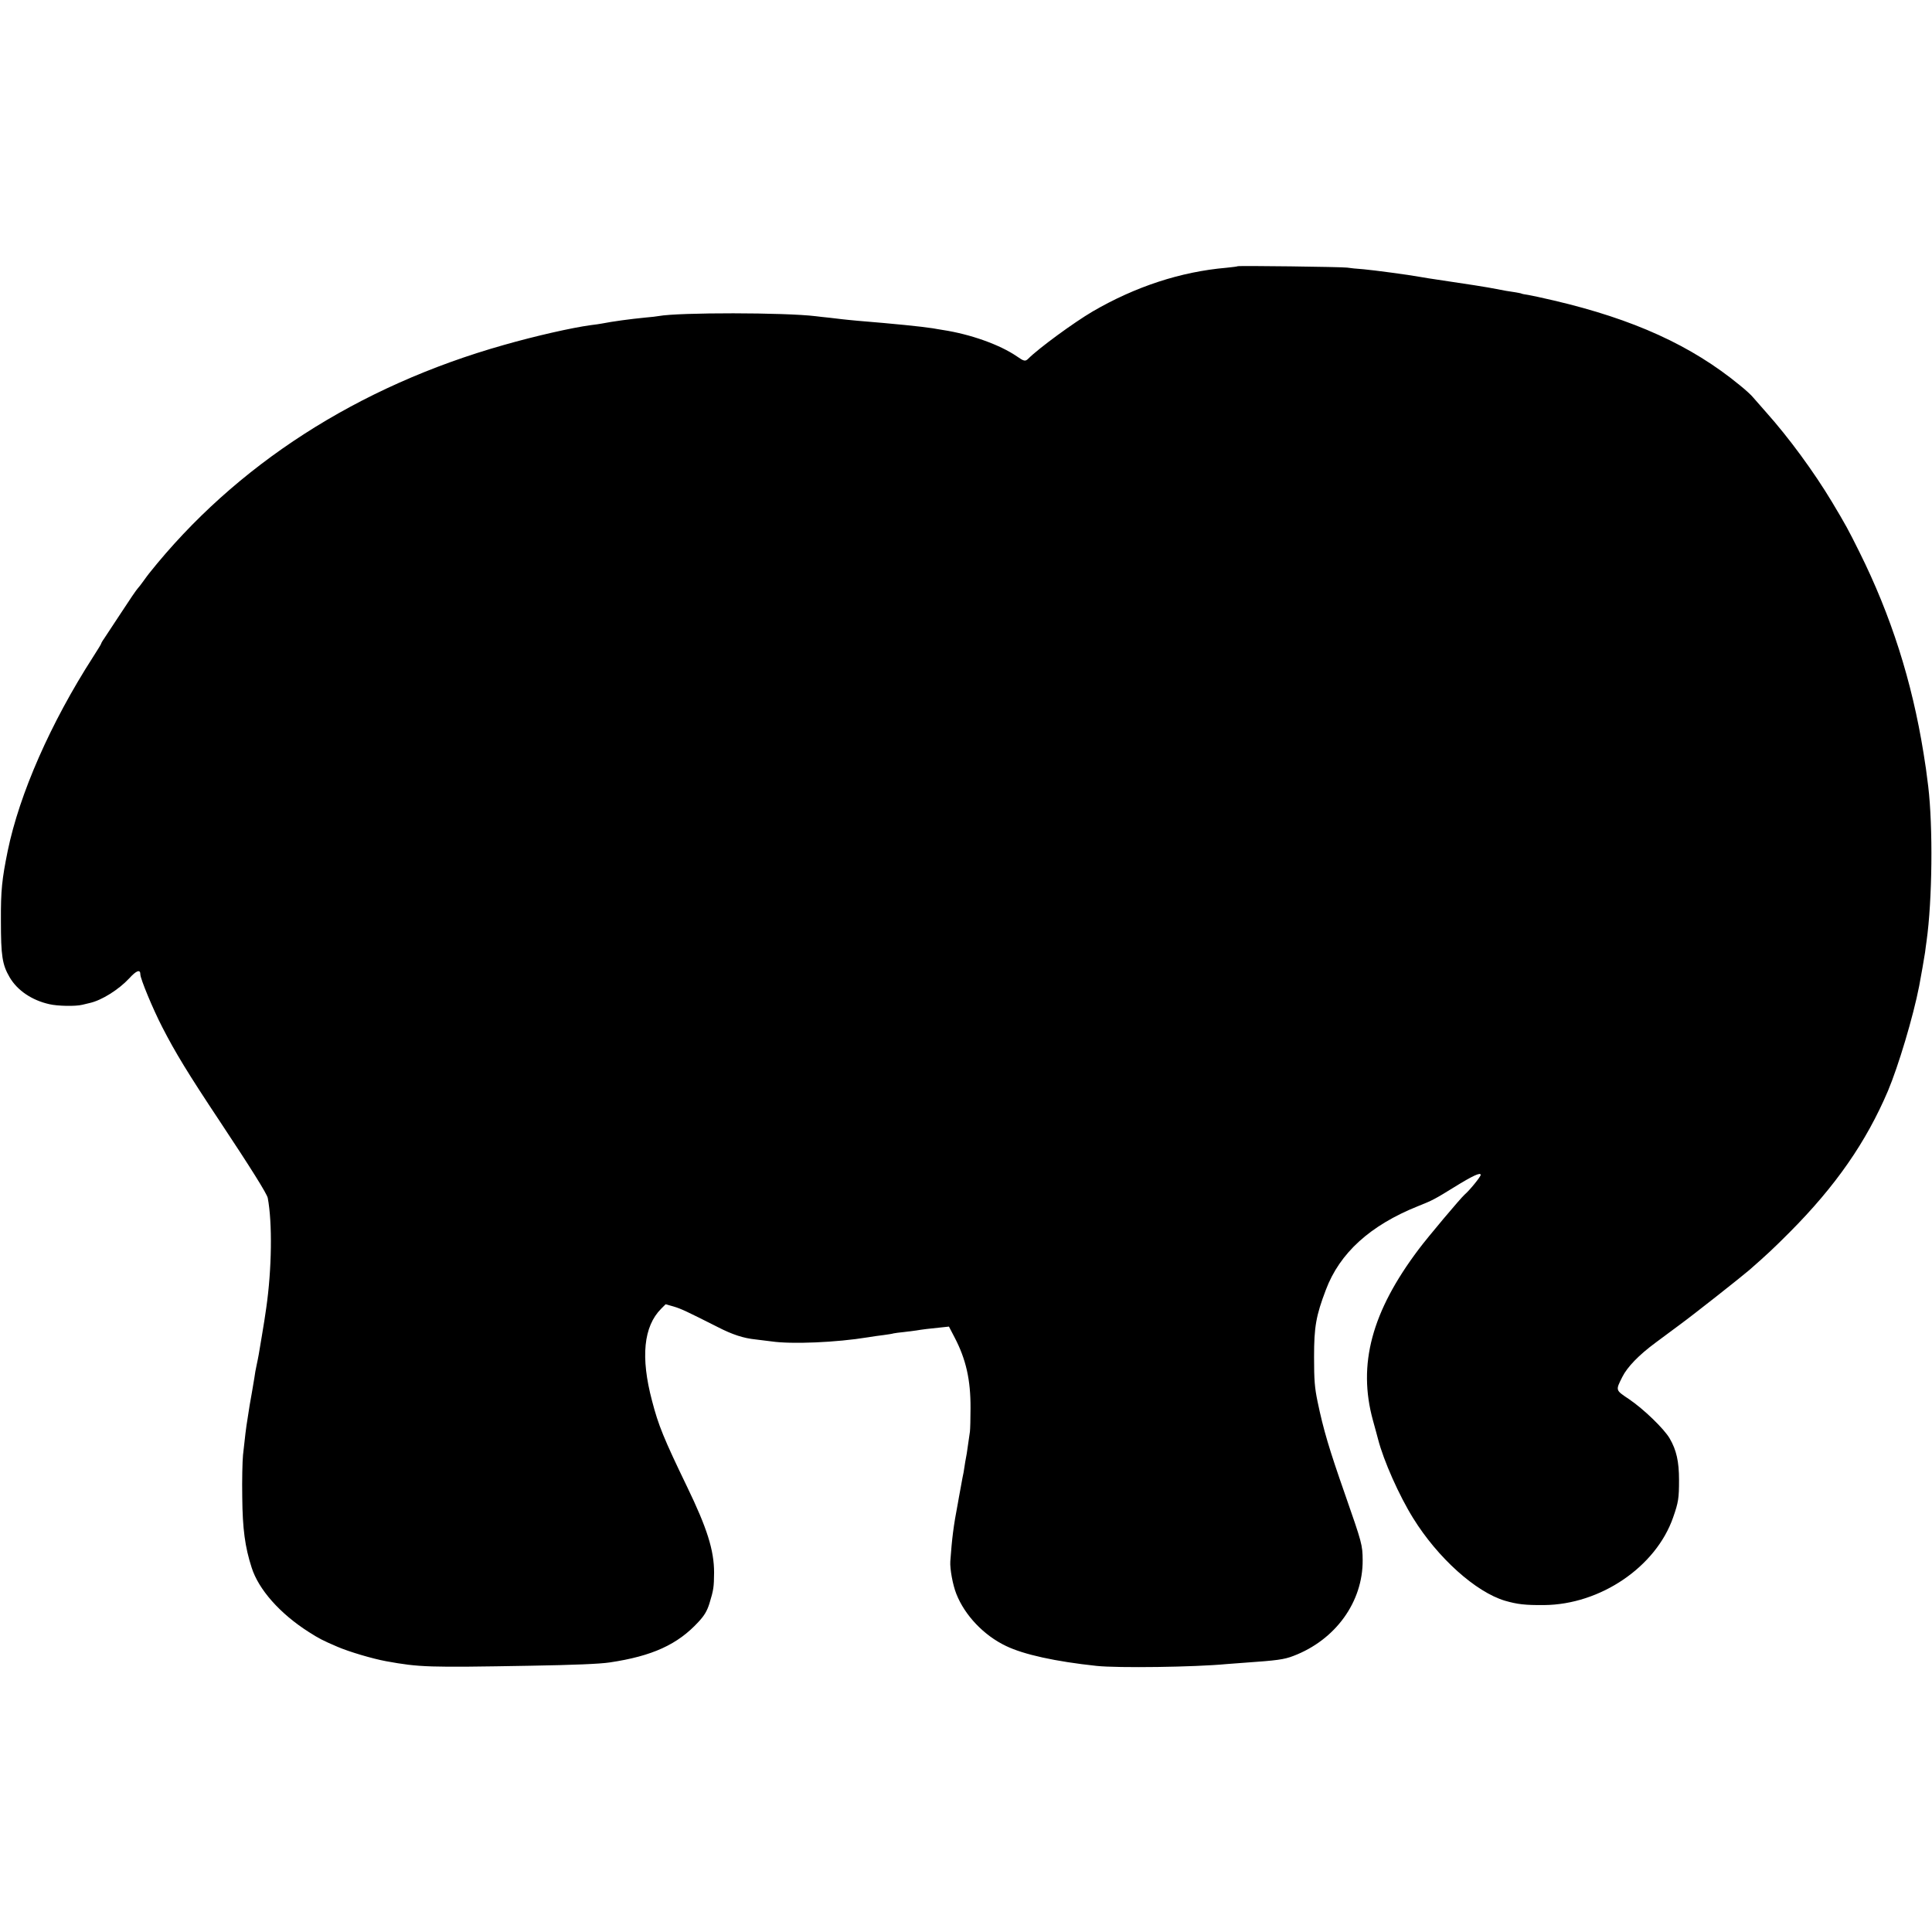
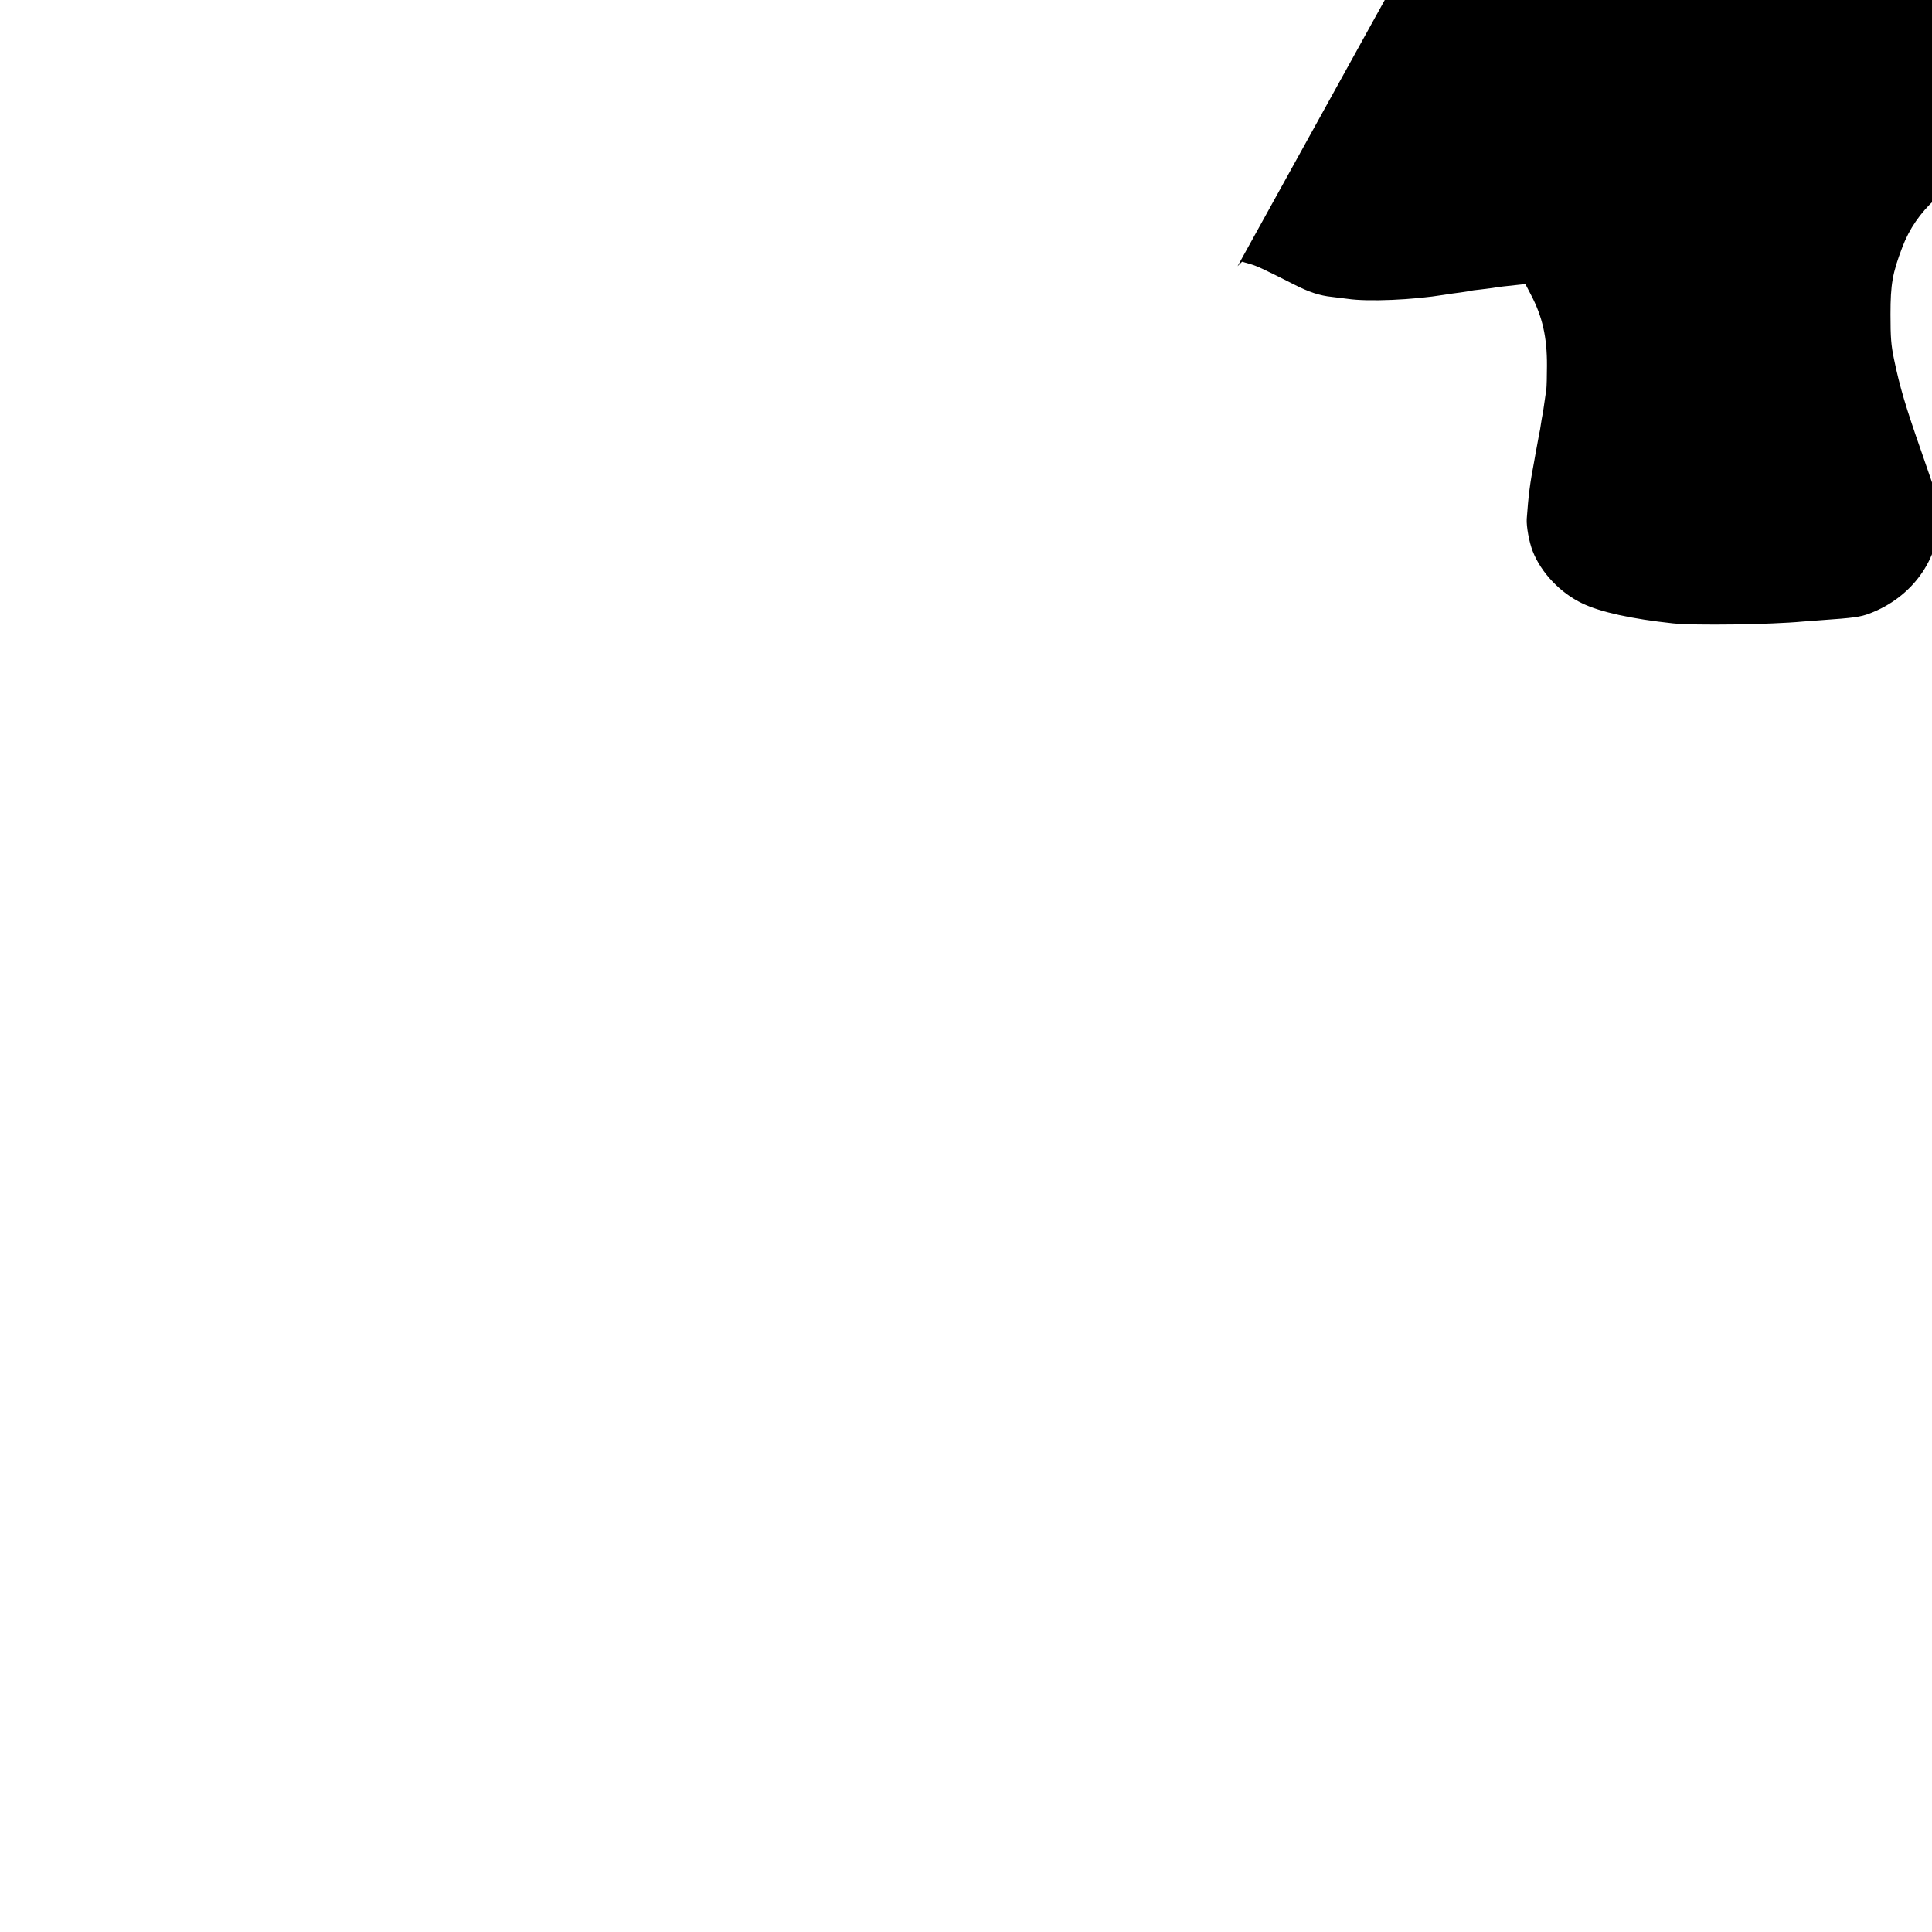
<svg xmlns="http://www.w3.org/2000/svg" version="1.0" width="1280pt" height="1280pt" viewBox="0 0 1280 1280" preserveAspectRatio="xMidYMid meet">
  <g transform="translate(0,1280) scale(0.1,-0.1)" fill="#000000" stroke="none">
-     <path d="M8199 11036 c-2 -2 -35 -6 -74 -10 -302 -26 -603 -125 -885 -289 -126 -74 -358 -244 -427 -313 -20 -20 -29 -18 -76 15 -114 78 -308 147 -492 175 -22 4 -51 8 -65 11 -78 12 -245 29 -500 50 -41 4 -86 8 -100 10 -14 2 -52 6 -85 10 -33 3 -73 8 -90 10 -203 25 -906 26 -1042 1 -10 -2 -49 -7 -88 -10 -102 -10 -213 -25 -290 -40 -11 -2 -42 -7 -70 -10 -126 -17 -368 -72 -575 -131 -968 -273 -1780 -796 -2353 -1515 -7 -8 -23 -31 -37 -50 -13 -19 -31 -41 -38 -49 -8 -8 -57 -80 -109 -160 -53 -80 -104 -158 -114 -173 -11 -15 -19 -30 -19 -33 0 -3 -25 -43 -55 -90 -279 -434 -486 -904 -564 -1283 -38 -187 -46 -261 -45 -462 0 -234 9 -291 58 -375 51 -87 147 -152 263 -178 55 -13 174 -15 218 -4 11 3 34 8 50 12 80 18 192 89 261 163 48 53 74 62 74 26 0 -29 83 -229 145 -349 85 -166 170 -306 382 -625 205 -309 312 -480 317 -507 31 -165 27 -471 -10 -728 -11 -75 -13 -90 -29 -185 -9 -52 -18 -108 -21 -125 -3 -16 -9 -48 -14 -70 -5 -22 -12 -60 -15 -85 -4 -25 -11 -67 -16 -95 -5 -27 -12 -66 -15 -85 -3 -19 -9 -60 -14 -90 -10 -59 -17 -120 -30 -240 -4 -41 -7 -167 -5 -280 2 -209 18 -329 62 -465 46 -146 188 -306 378 -427 69 -44 92 -56 190 -98 76 -33 231 -79 323 -96 221 -40 275 -42 952 -30 294 5 464 12 530 22 282 42 450 119 587 268 40 43 57 72 73 122 28 92 30 108 31 205 0 149 -47 296 -179 569 -155 321 -190 407 -232 569 -77 290 -56 493 60 610 l30 30 53 -15 c50 -15 84 -31 292 -136 97 -50 171 -74 250 -82 28 -3 75 -9 105 -13 136 -20 433 -7 640 27 30 5 78 12 105 15 28 4 57 8 65 11 8 2 40 6 70 9 30 4 66 8 79 10 34 6 97 14 162 20 l56 6 37 -71 c76 -145 107 -282 106 -470 0 -69 -2 -138 -4 -155 -15 -107 -20 -141 -21 -145 -1 -3 -5 -27 -10 -55 -4 -27 -9 -59 -11 -70 -3 -11 -11 -56 -19 -100 -8 -44 -17 -91 -19 -105 -29 -150 -39 -233 -50 -385 -3 -49 16 -155 40 -215 56 -142 182 -275 329 -345 118 -57 328 -103 600 -132 141 -15 651 -8 860 12 22 2 76 6 120 9 215 15 262 21 324 45 279 106 461 358 459 635 -1 101 -4 112 -117 436 -105 300 -143 427 -182 615 -19 92 -23 141 -23 295 0 200 13 273 78 444 92 245 294 428 611 555 96 38 112 47 240 126 121 75 175 100 175 81 0 -12 -74 -103 -107 -131 -27 -24 -241 -278 -304 -362 -311 -413 -405 -762 -303 -1133 14 -52 30 -108 34 -125 36 -141 140 -375 233 -524 163 -263 414 -488 607 -546 83 -24 134 -30 260 -29 373 3 741 253 855 581 35 100 39 127 39 248 0 121 -17 198 -62 275 -37 64 -173 195 -269 260 -91 61 -90 57 -45 147 33 66 109 145 220 227 48 35 119 89 159 118 97 71 407 316 463 364 119 104 163 146 265 248 307 308 509 600 653 938 69 164 167 490 207 695 12 62 34 190 39 223 2 19 7 53 10 75 38 270 43 756 11 1025 -13 106 -17 133 -31 220 -77 479 -216 913 -425 1333 -74 149 -91 180 -182 332 -119 198 -285 425 -437 595 -36 41 -75 86 -86 98 -10 13 -50 50 -89 81 -319 262 -701 436 -1230 560 -71 17 -148 33 -170 37 -22 3 -42 7 -45 9 -3 2 -26 6 -50 10 -25 3 -76 12 -115 20 -59 12 -180 31 -450 71 -22 4 -49 8 -60 10 -70 13 -303 44 -370 50 -44 3 -93 8 -110 11 -34 5 -721 14 -726 9z" />
+     <path d="M8199 11036 l30 30 53 -15 c50 -15 84 -31 292 -136 97 -50 171 -74 250 -82 28 -3 75 -9 105 -13 136 -20 433 -7 640 27 30 5 78 12 105 15 28 4 57 8 65 11 8 2 40 6 70 9 30 4 66 8 79 10 34 6 97 14 162 20 l56 6 37 -71 c76 -145 107 -282 106 -470 0 -69 -2 -138 -4 -155 -15 -107 -20 -141 -21 -145 -1 -3 -5 -27 -10 -55 -4 -27 -9 -59 -11 -70 -3 -11 -11 -56 -19 -100 -8 -44 -17 -91 -19 -105 -29 -150 -39 -233 -50 -385 -3 -49 16 -155 40 -215 56 -142 182 -275 329 -345 118 -57 328 -103 600 -132 141 -15 651 -8 860 12 22 2 76 6 120 9 215 15 262 21 324 45 279 106 461 358 459 635 -1 101 -4 112 -117 436 -105 300 -143 427 -182 615 -19 92 -23 141 -23 295 0 200 13 273 78 444 92 245 294 428 611 555 96 38 112 47 240 126 121 75 175 100 175 81 0 -12 -74 -103 -107 -131 -27 -24 -241 -278 -304 -362 -311 -413 -405 -762 -303 -1133 14 -52 30 -108 34 -125 36 -141 140 -375 233 -524 163 -263 414 -488 607 -546 83 -24 134 -30 260 -29 373 3 741 253 855 581 35 100 39 127 39 248 0 121 -17 198 -62 275 -37 64 -173 195 -269 260 -91 61 -90 57 -45 147 33 66 109 145 220 227 48 35 119 89 159 118 97 71 407 316 463 364 119 104 163 146 265 248 307 308 509 600 653 938 69 164 167 490 207 695 12 62 34 190 39 223 2 19 7 53 10 75 38 270 43 756 11 1025 -13 106 -17 133 -31 220 -77 479 -216 913 -425 1333 -74 149 -91 180 -182 332 -119 198 -285 425 -437 595 -36 41 -75 86 -86 98 -10 13 -50 50 -89 81 -319 262 -701 436 -1230 560 -71 17 -148 33 -170 37 -22 3 -42 7 -45 9 -3 2 -26 6 -50 10 -25 3 -76 12 -115 20 -59 12 -180 31 -450 71 -22 4 -49 8 -60 10 -70 13 -303 44 -370 50 -44 3 -93 8 -110 11 -34 5 -721 14 -726 9z" />
  </g>
</svg>